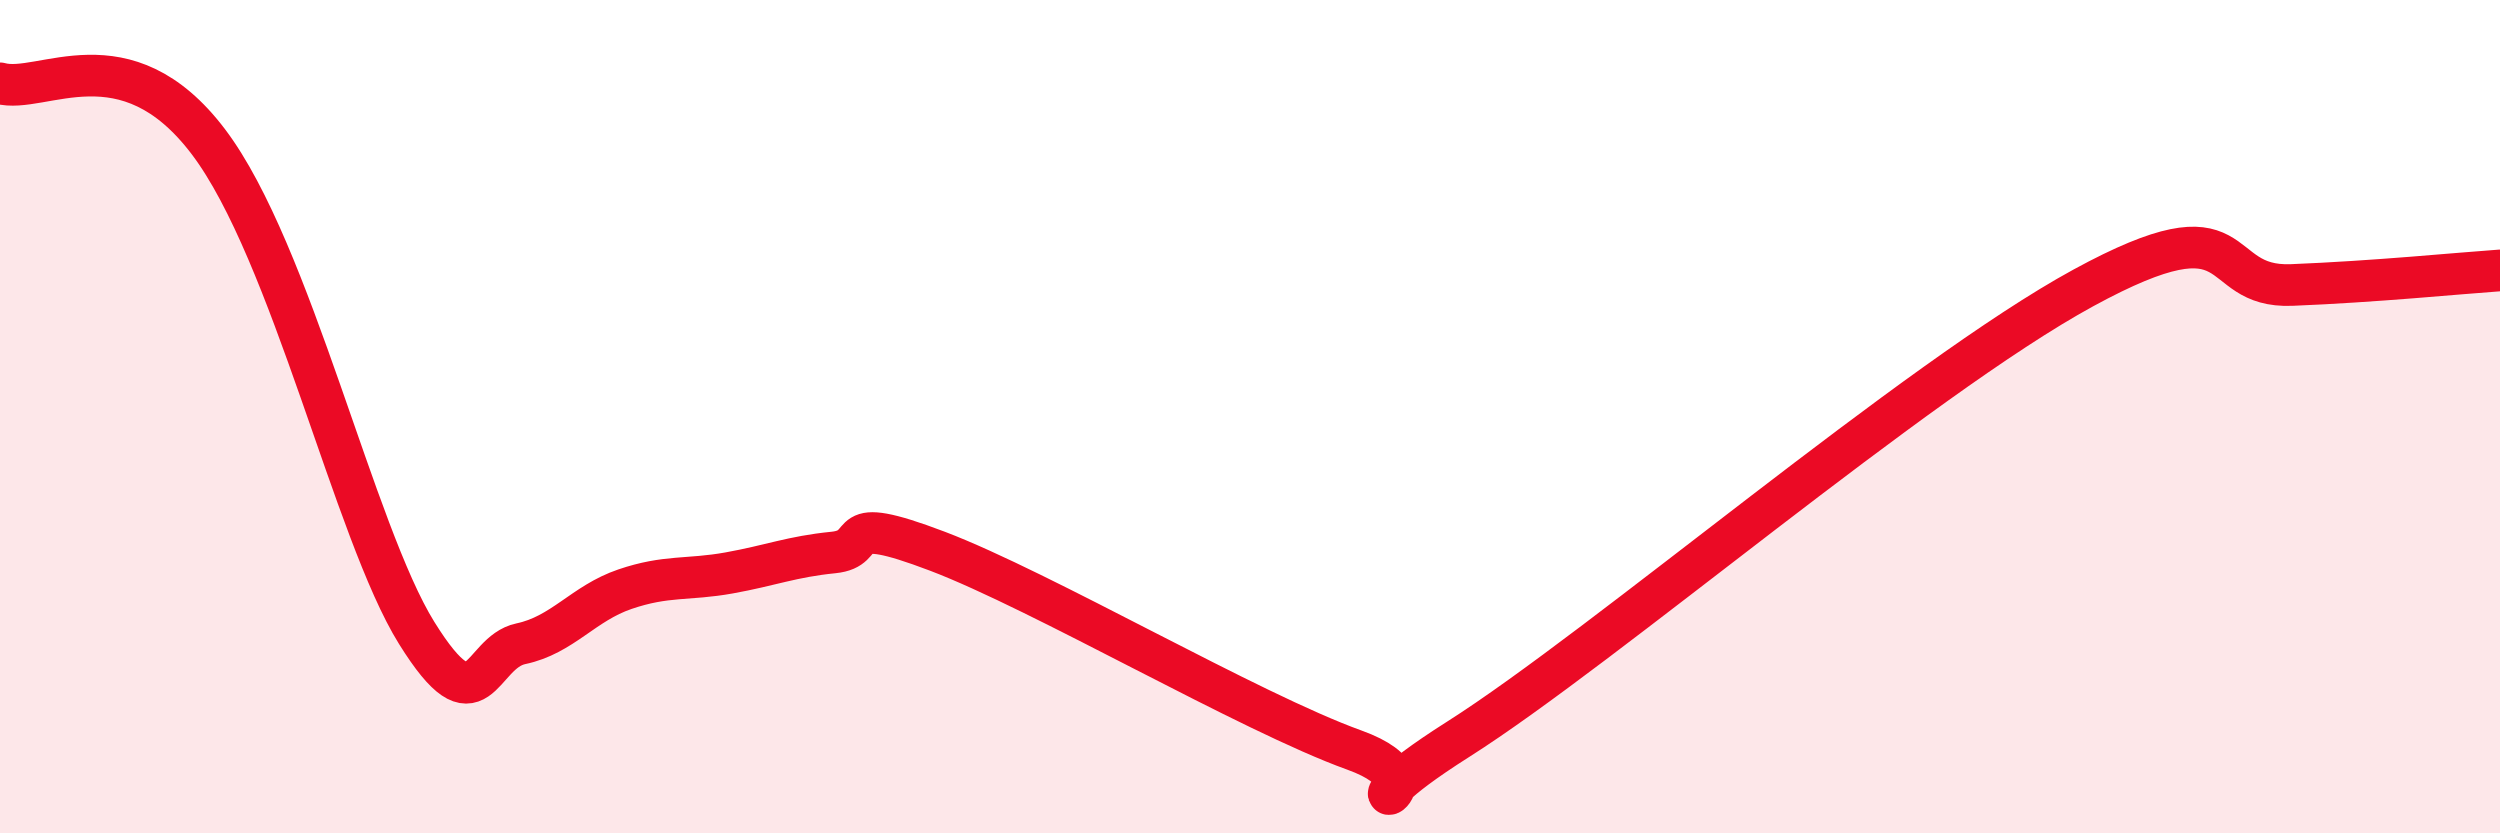
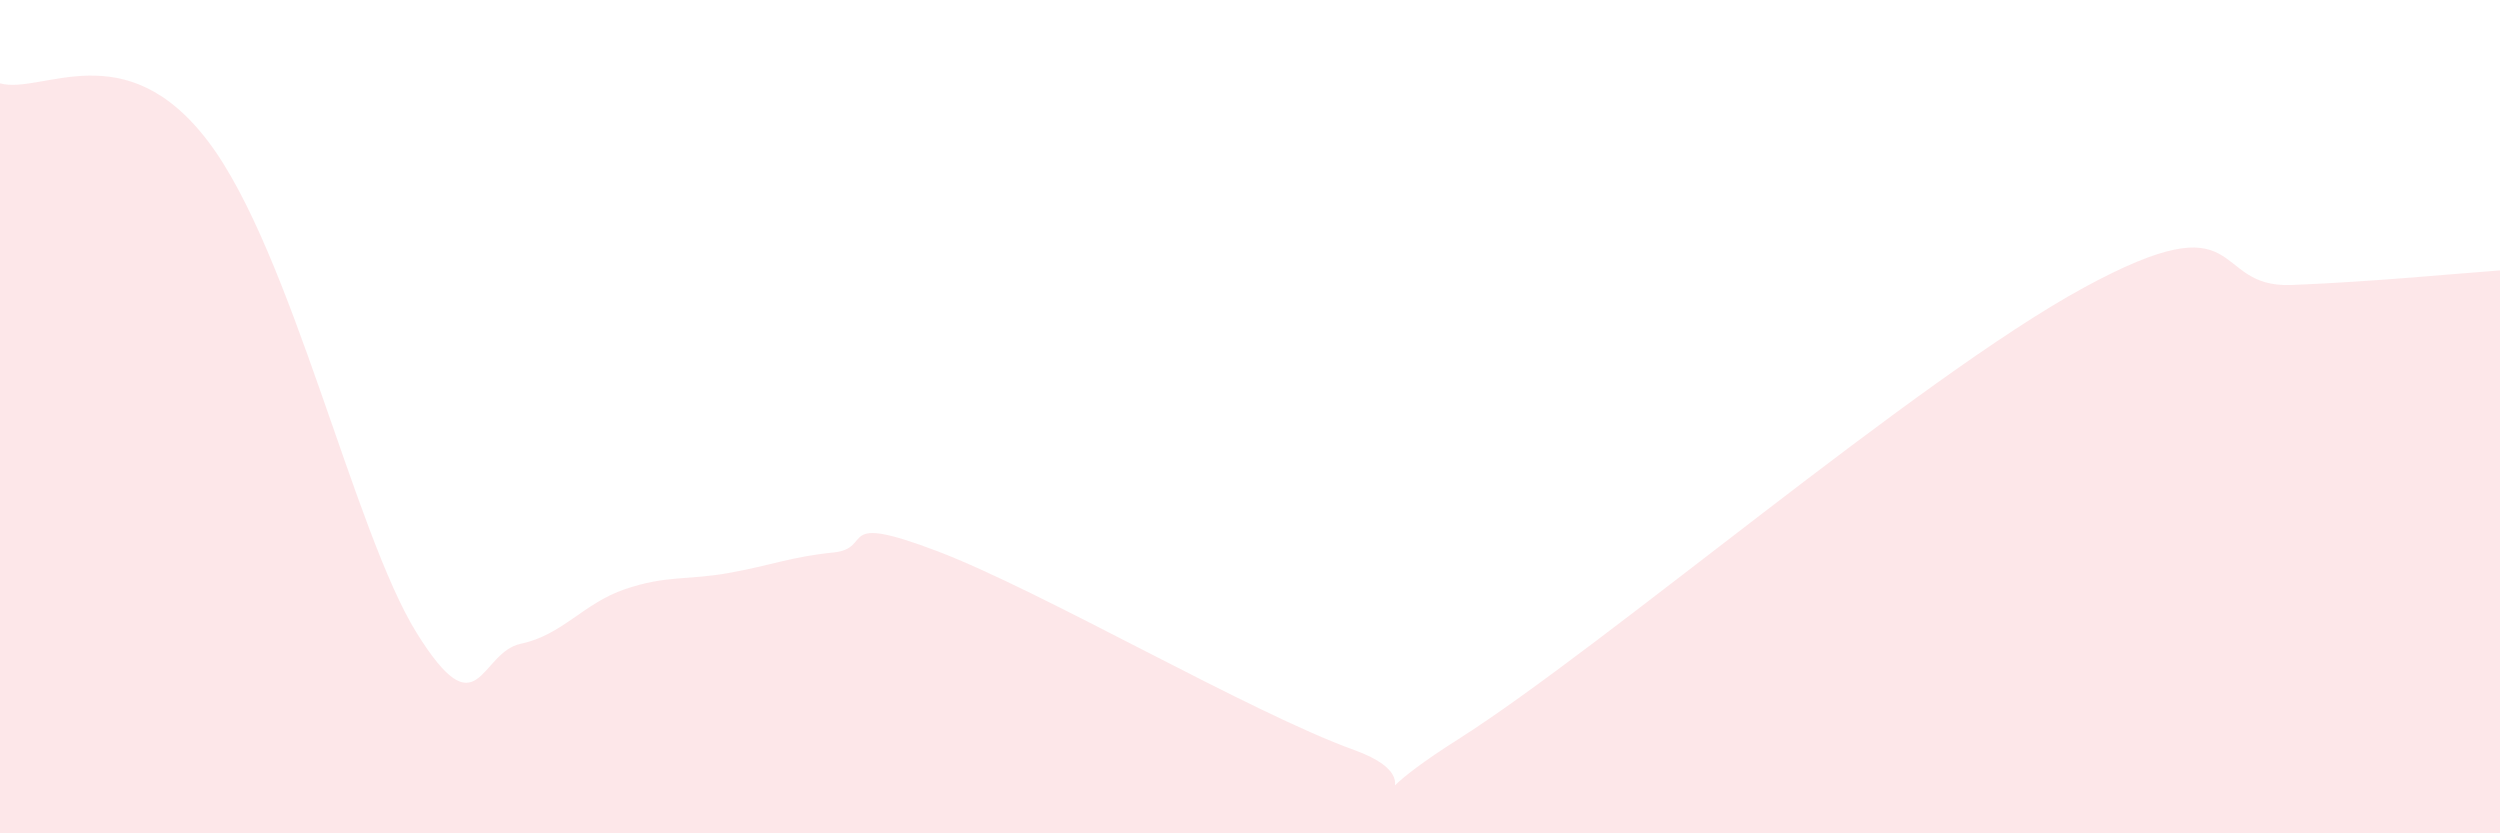
<svg xmlns="http://www.w3.org/2000/svg" width="60" height="20" viewBox="0 0 60 20">
  <path d="M 0,2 C 1,2.28 3,0.76 5,3.4 C 7,6.04 8.5,12.78 10,15.19 C 11.5,17.6 11.5,15.66 12.5,15.45 C 13.5,15.24 14,14.48 15,14.14 C 16,13.8 16.5,13.93 17.5,13.75 C 18.5,13.57 19,13.36 20,13.26 C 21,13.16 20,12.28 22.5,13.23 C 25,14.18 30,17.1 32.5,18 C 35,18.9 31.5,19.96 35,17.74 C 38.5,15.52 46,9.09 50,6.91 C 54,4.73 53,6.92 55,6.84 C 57,6.76 59,6.56 60,6.49L60 20L0 20Z" fill="#EB0A25" opacity="0.1" stroke-linecap="round" stroke-linejoin="round" />
-   <path d="M 0,2 C 1,2.28 3,0.76 5,3.4 C 7,6.04 8.5,12.78 10,15.19 C 11.5,17.6 11.5,15.66 12.5,15.45 C 13.5,15.24 14,14.48 15,14.14 C 16,13.8 16.5,13.93 17.5,13.75 C 18.5,13.57 19,13.36 20,13.26 C 21,13.16 20,12.28 22.5,13.23 C 25,14.18 30,17.1 32.5,18 C 35,18.9 31.5,19.96 35,17.74 C 38.5,15.52 46,9.09 50,6.91 C 54,4.73 53,6.92 55,6.84 C 57,6.76 59,6.56 60,6.49" stroke="#EB0A25" stroke-width="1" fill="none" stroke-linecap="round" stroke-linejoin="round" />
</svg>